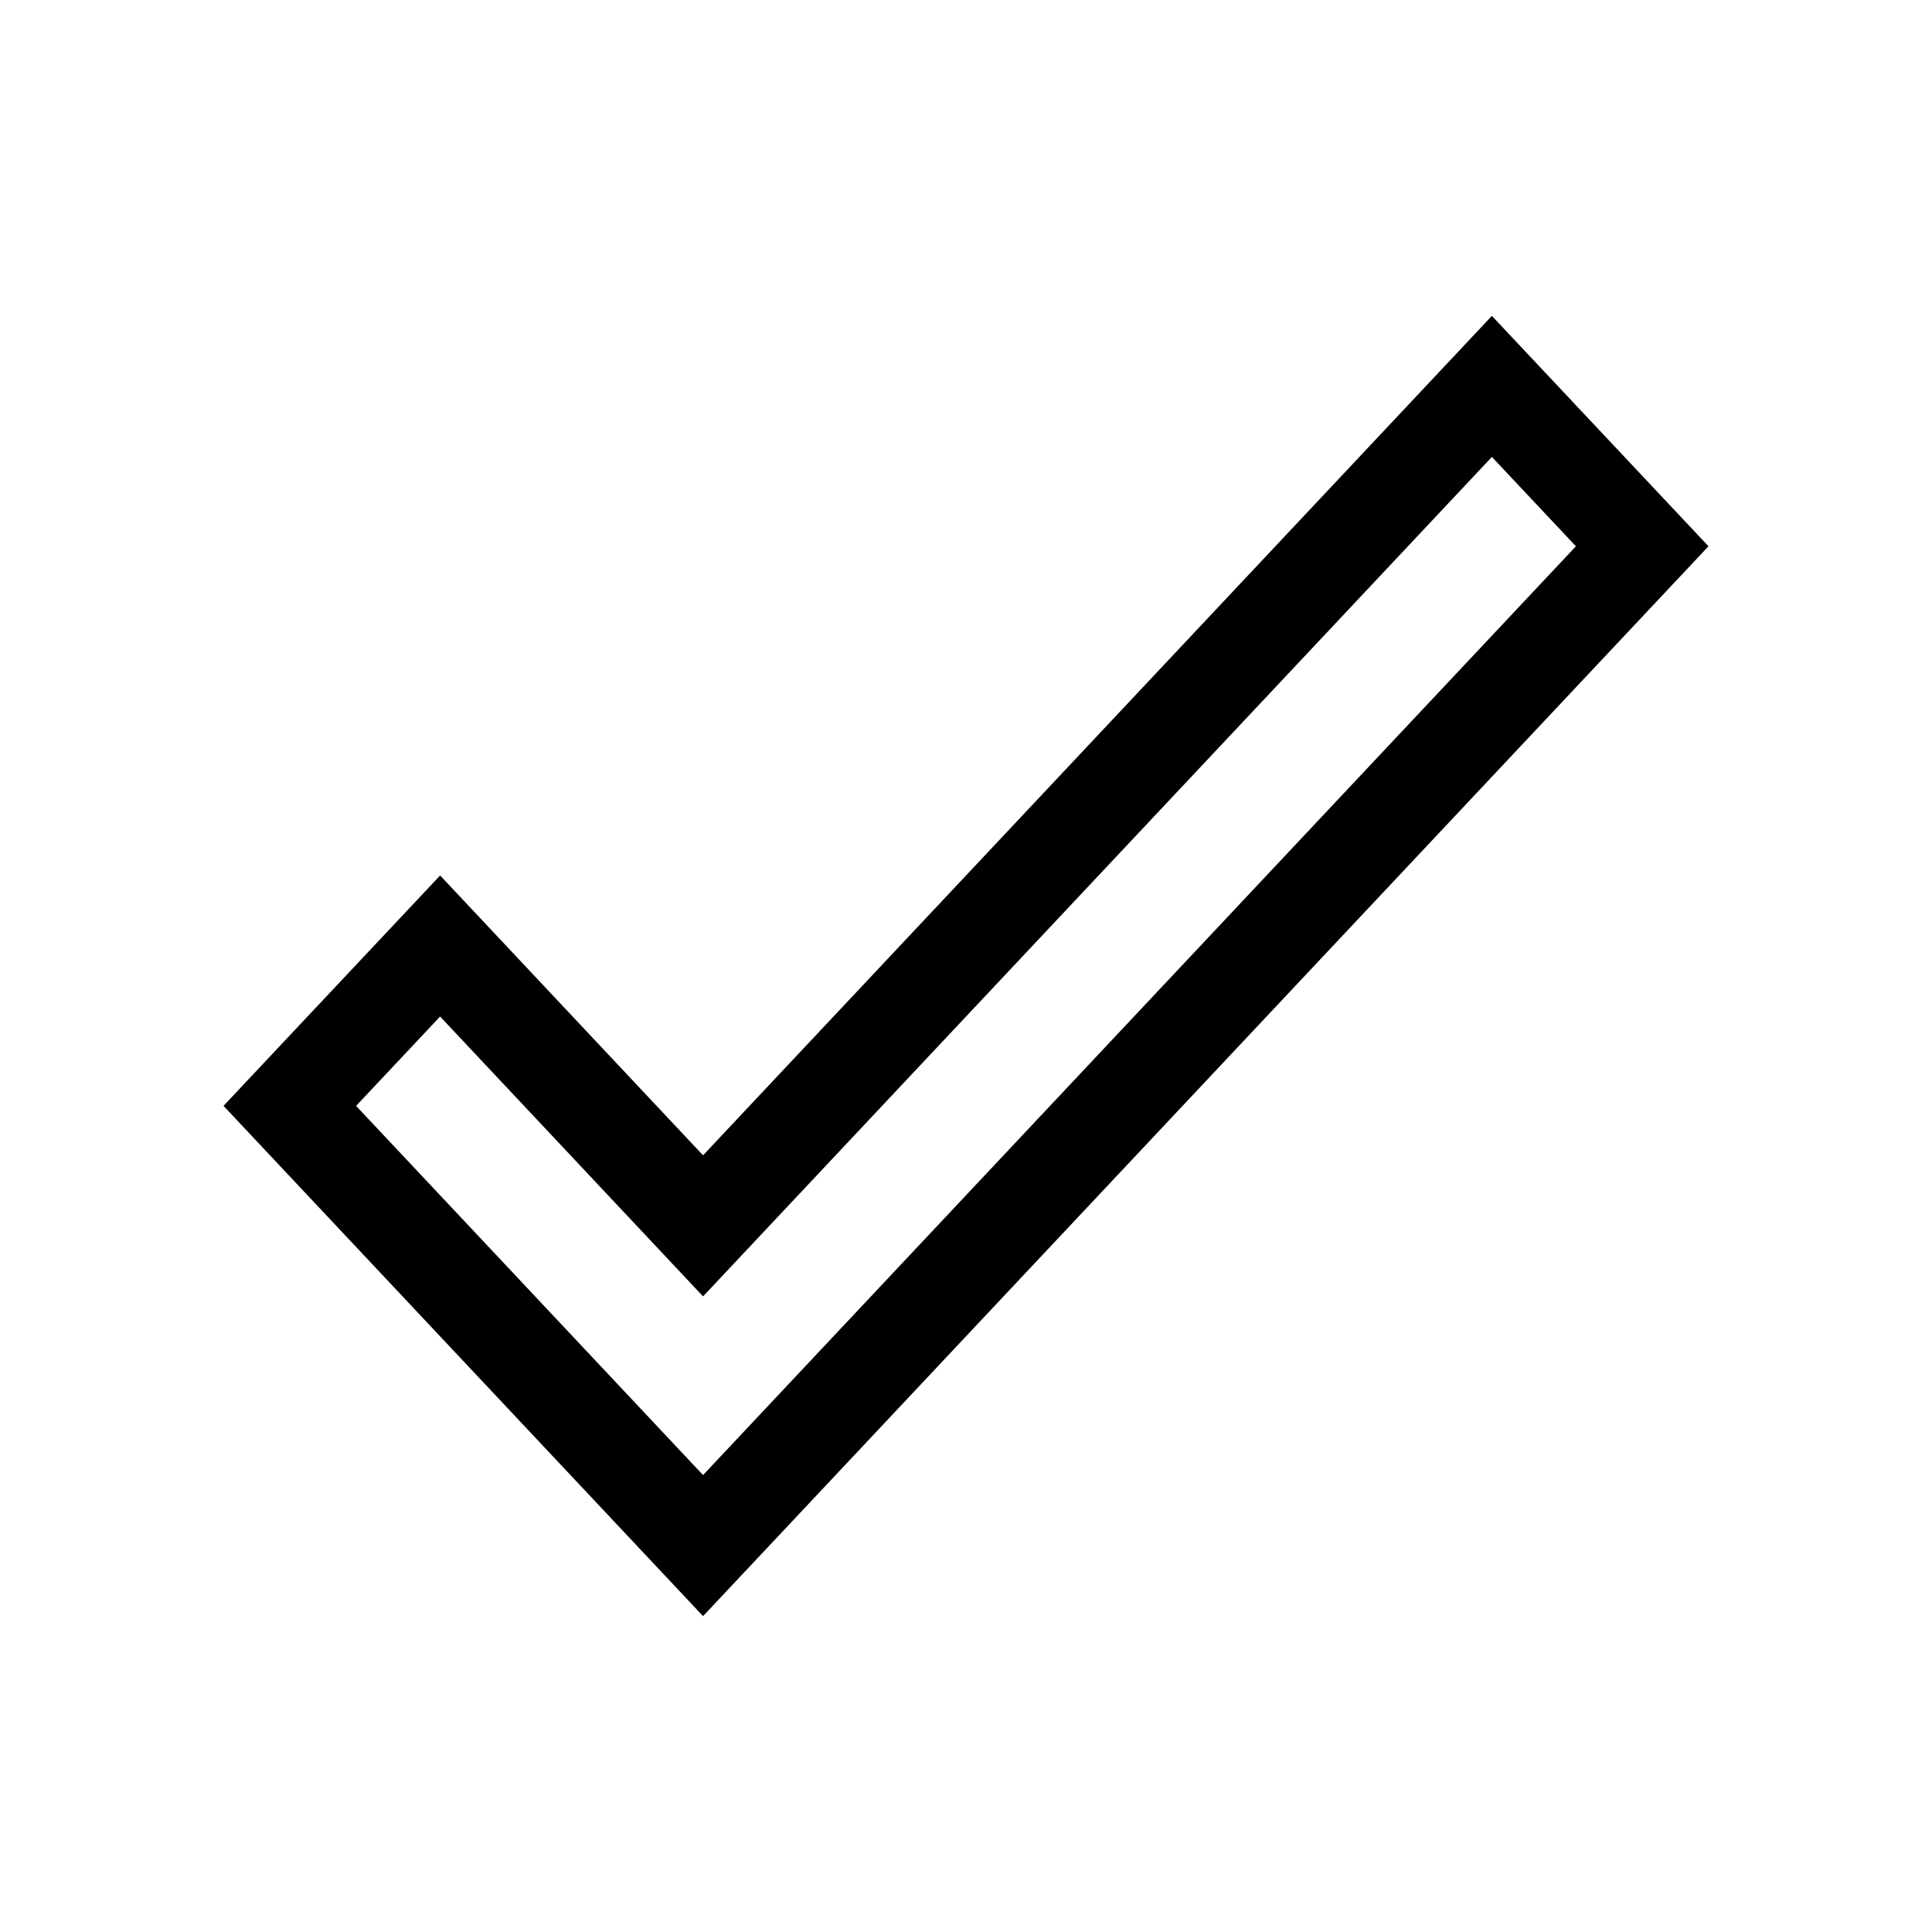
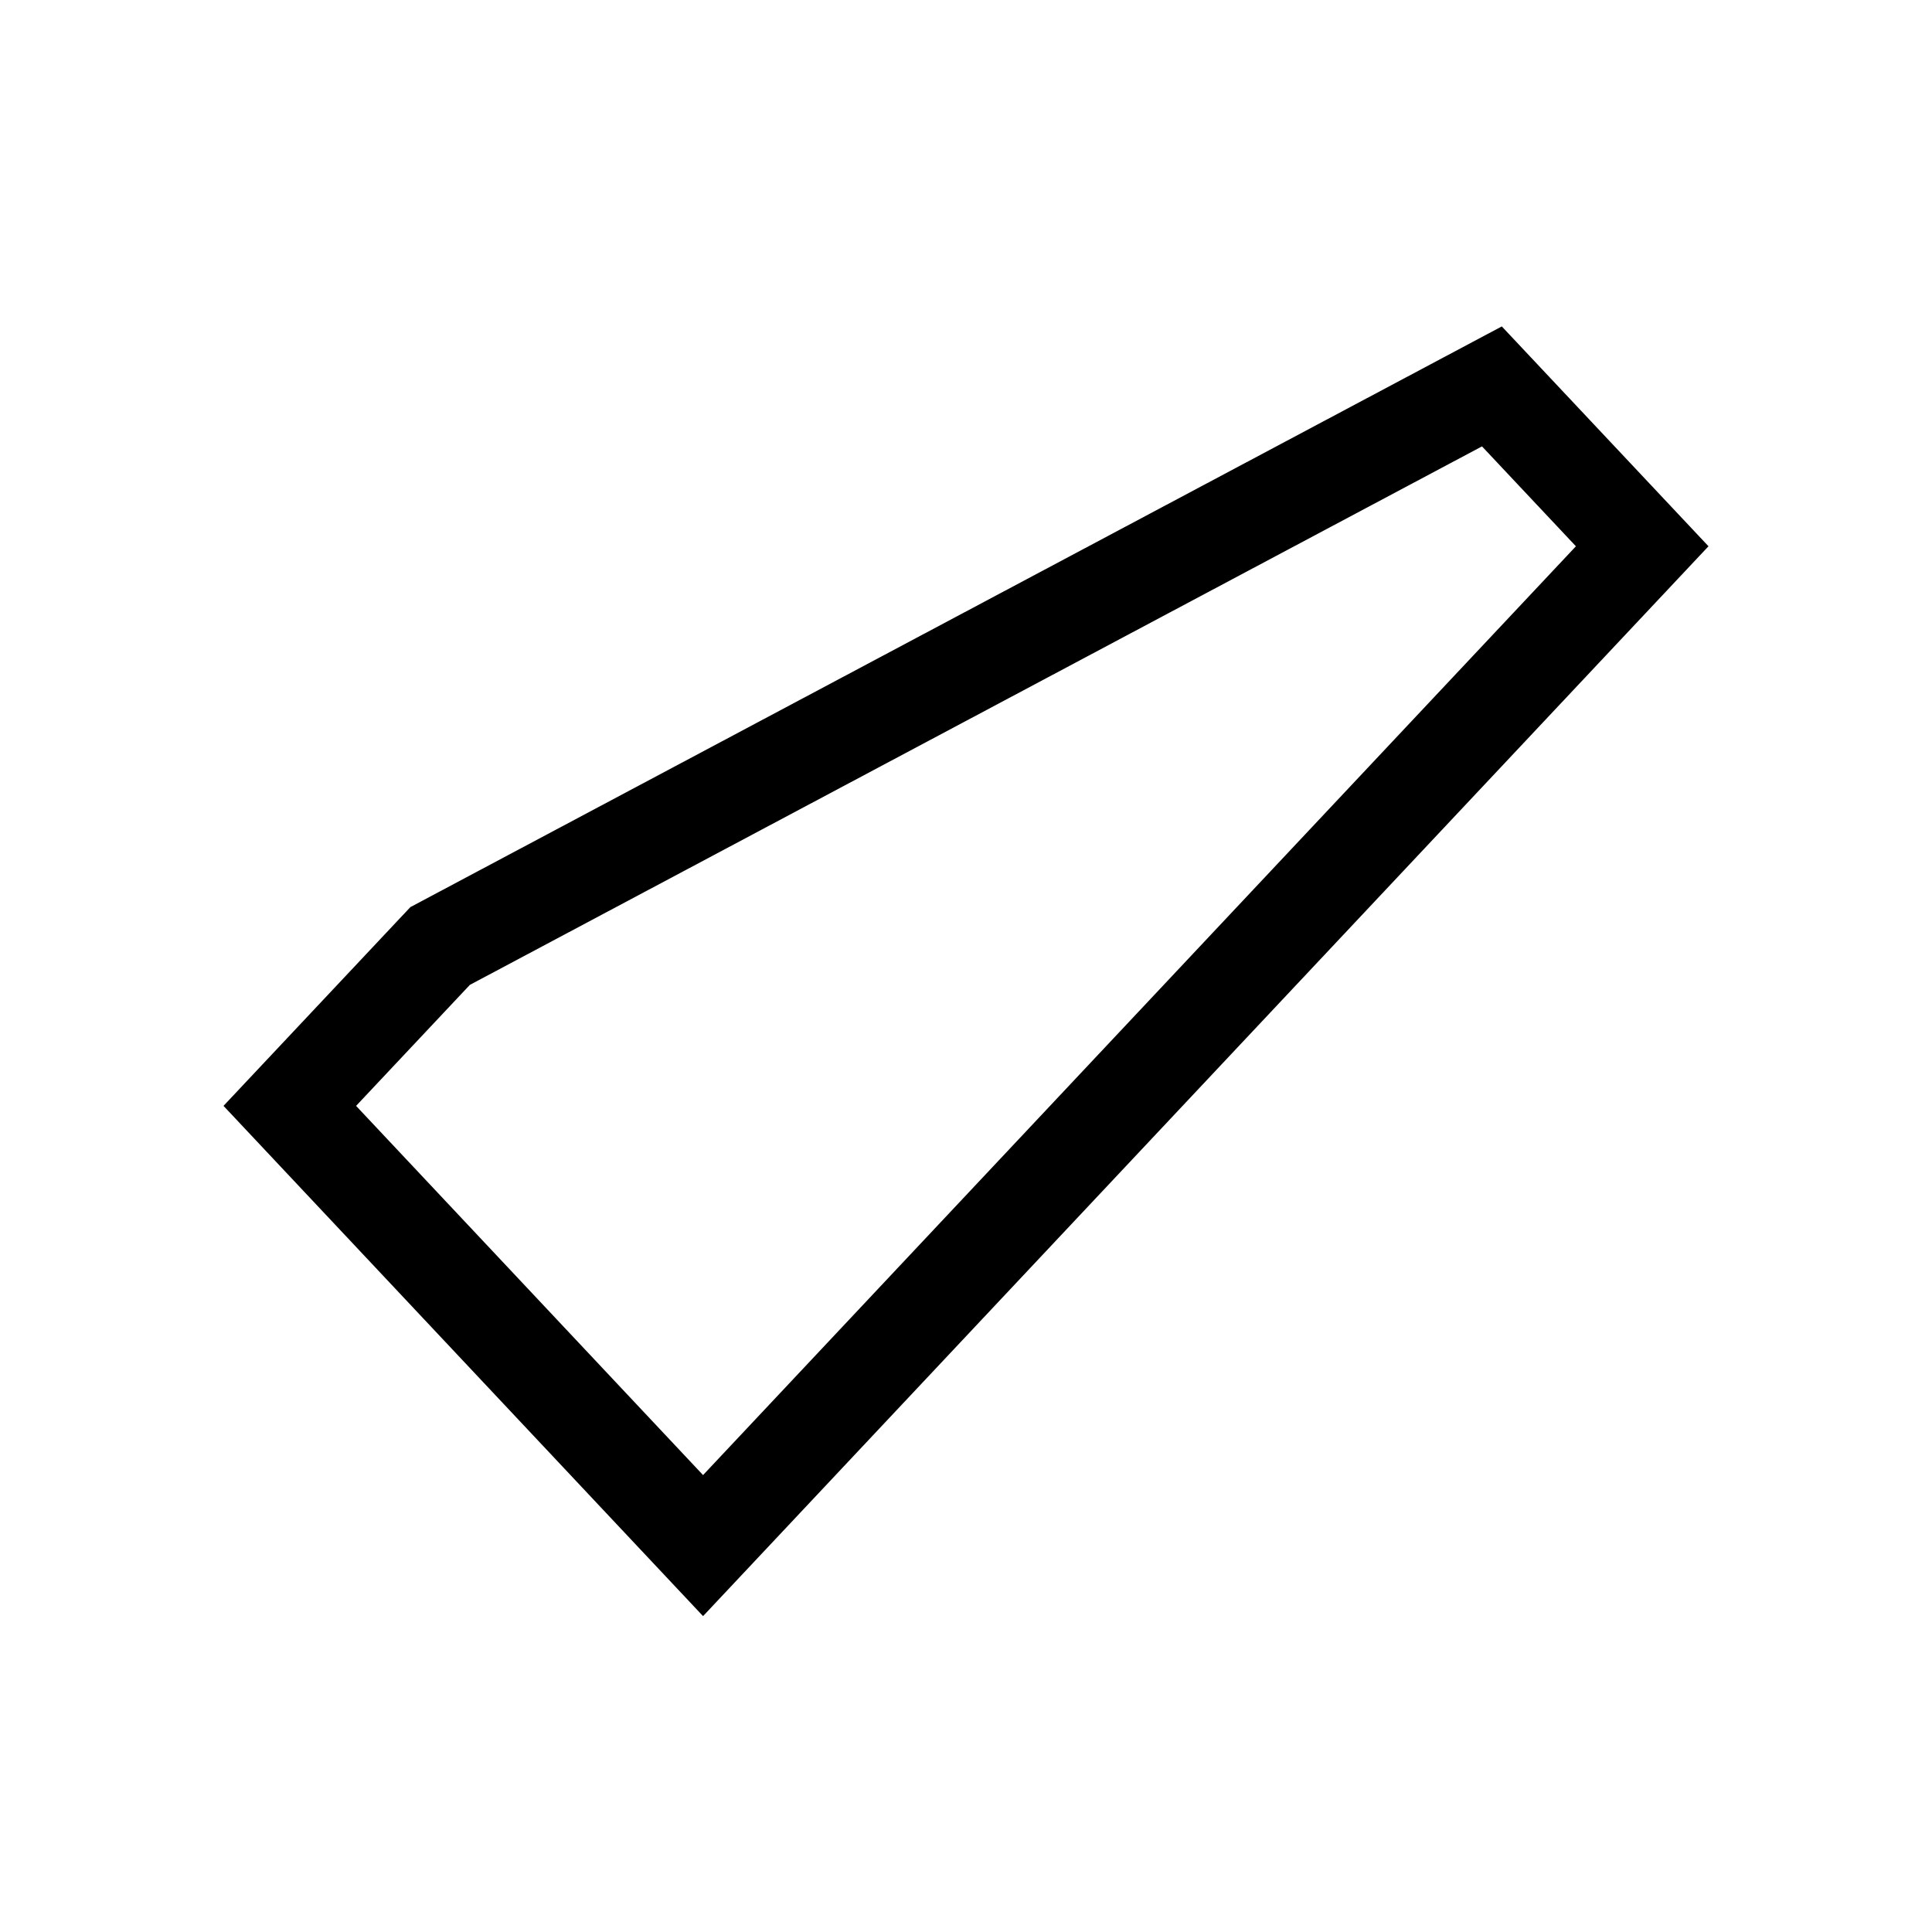
<svg xmlns="http://www.w3.org/2000/svg" width="20" height="20" viewBox="0 0 20 20" fill="none">
-   <path d="M7.278 16L3 11.448L4.556 9.793L7.278 12.69L15.444 4L17 5.655L7.278 16Z" stroke="black" stroke-linecap="round" />
+   <path d="M7.278 16L3 11.448L4.556 9.793L15.444 4L17 5.655L7.278 16Z" stroke="black" stroke-linecap="round" />
</svg>